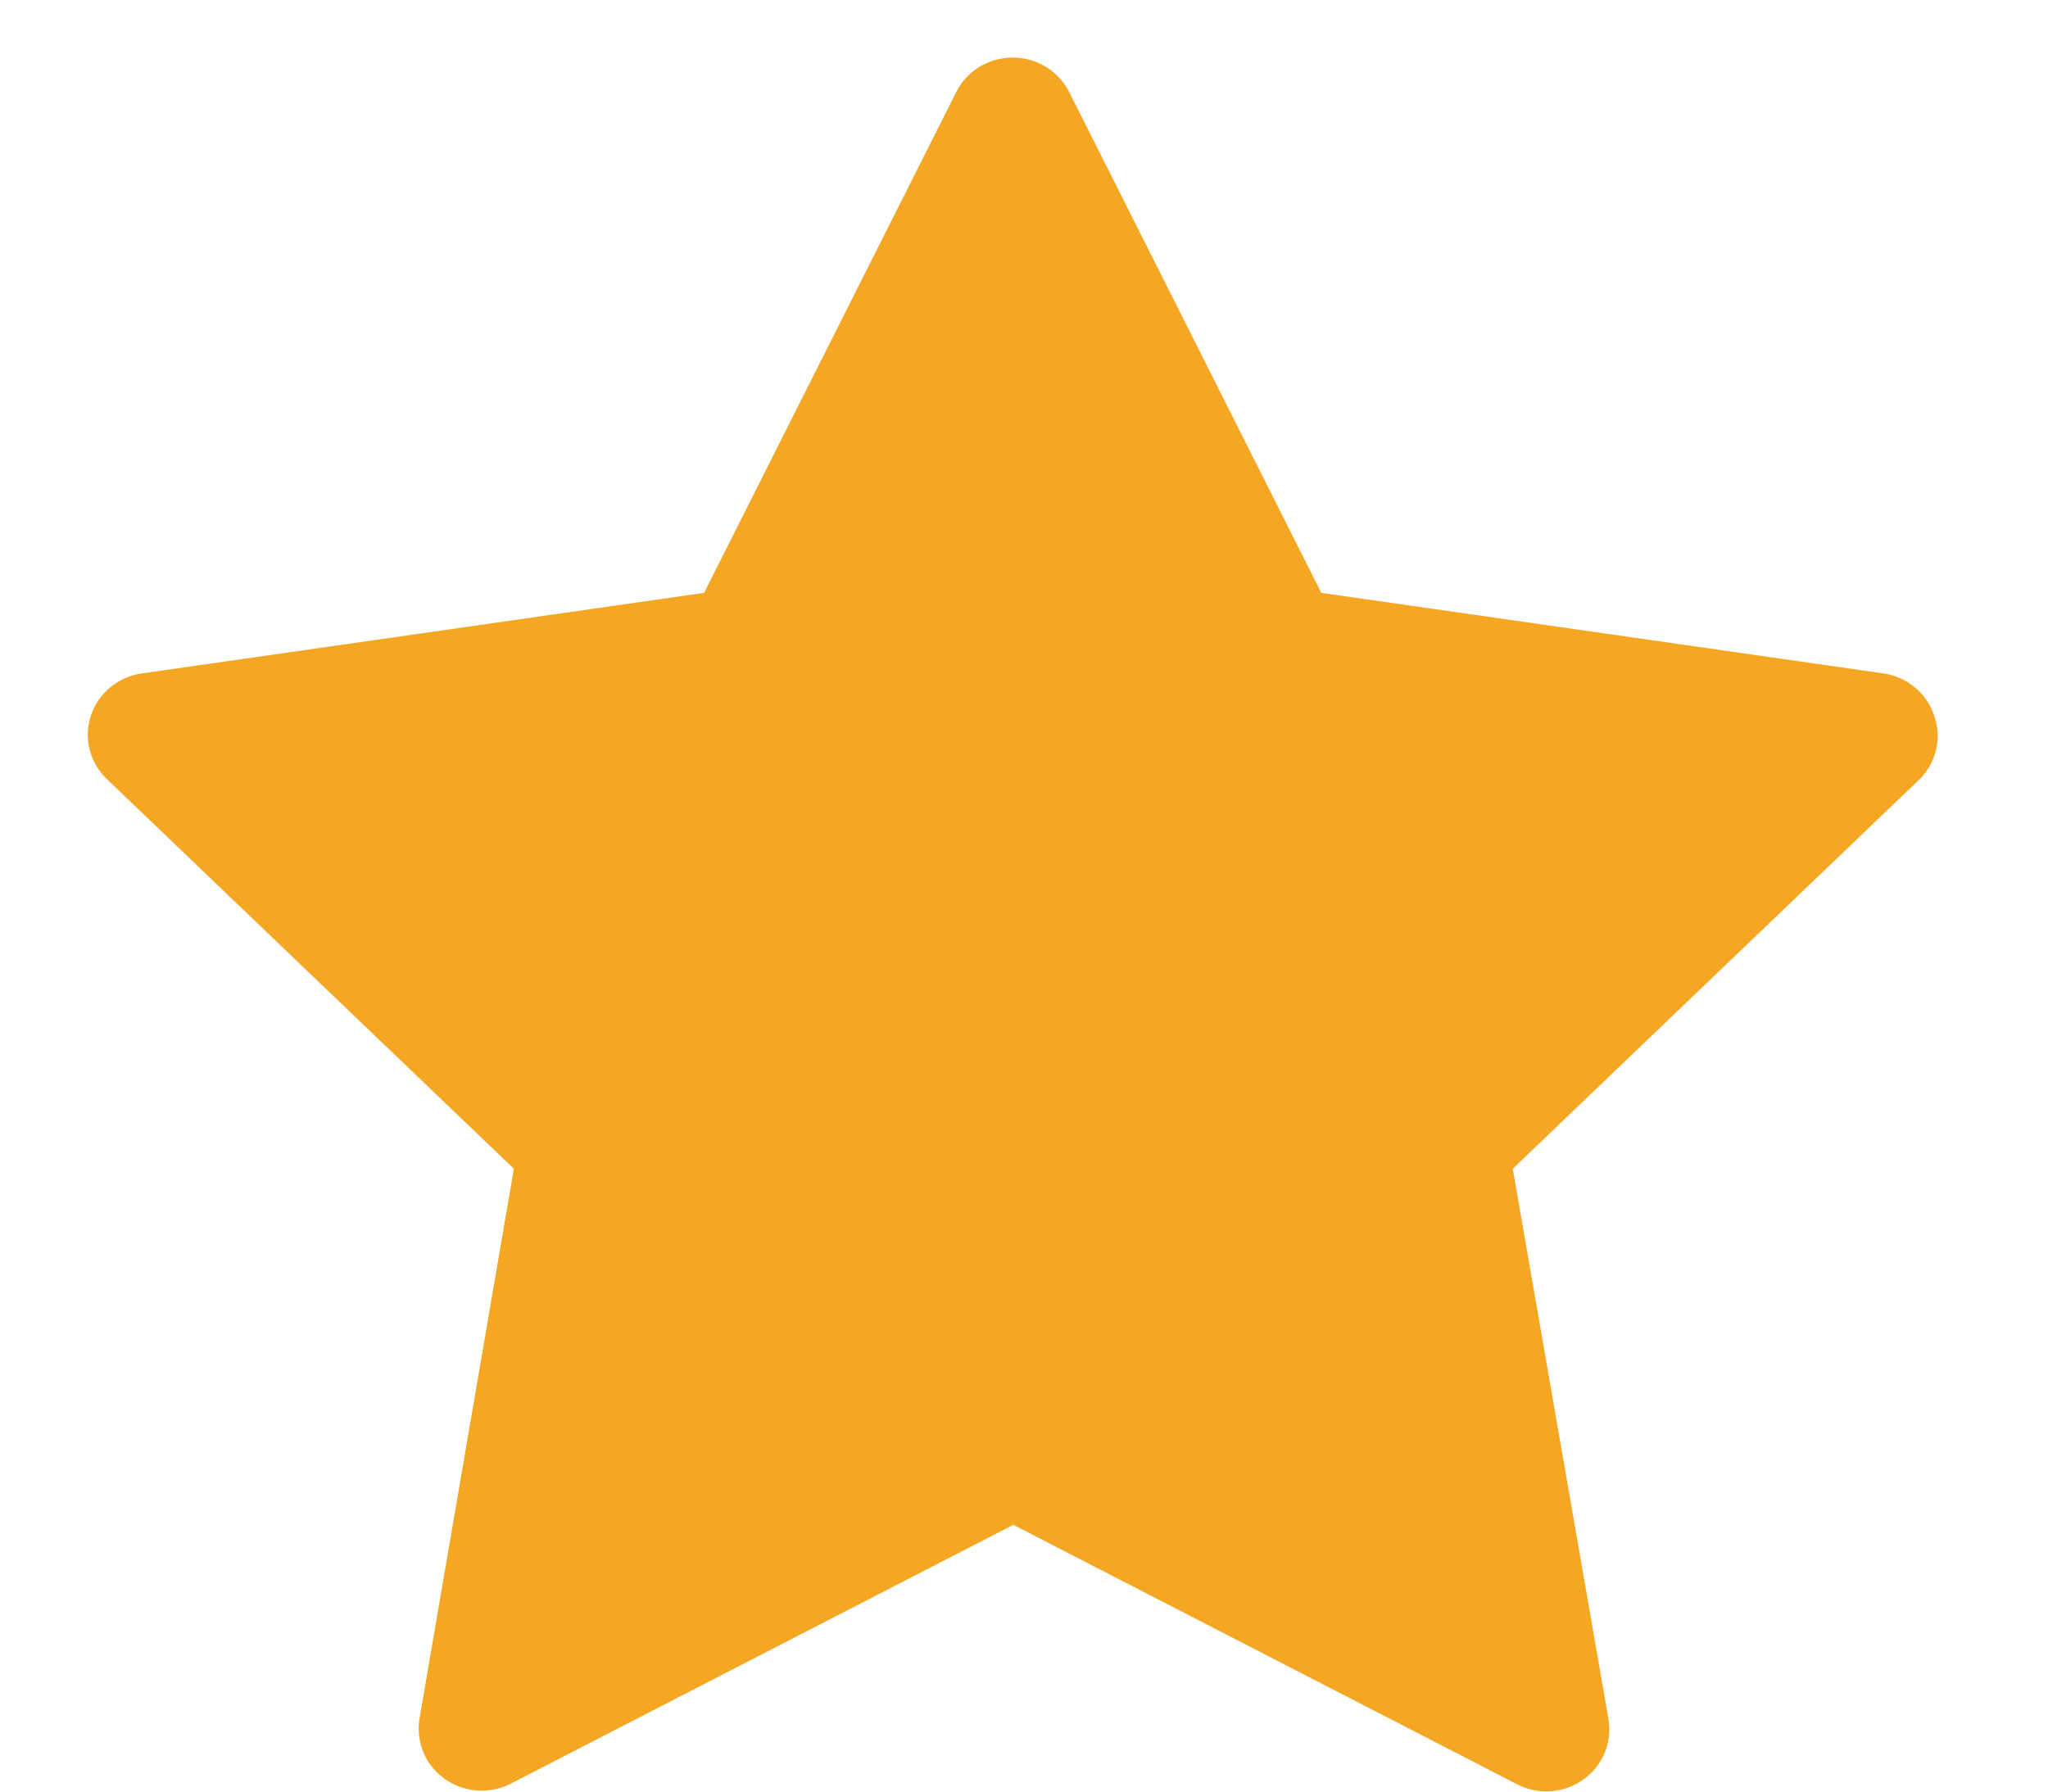
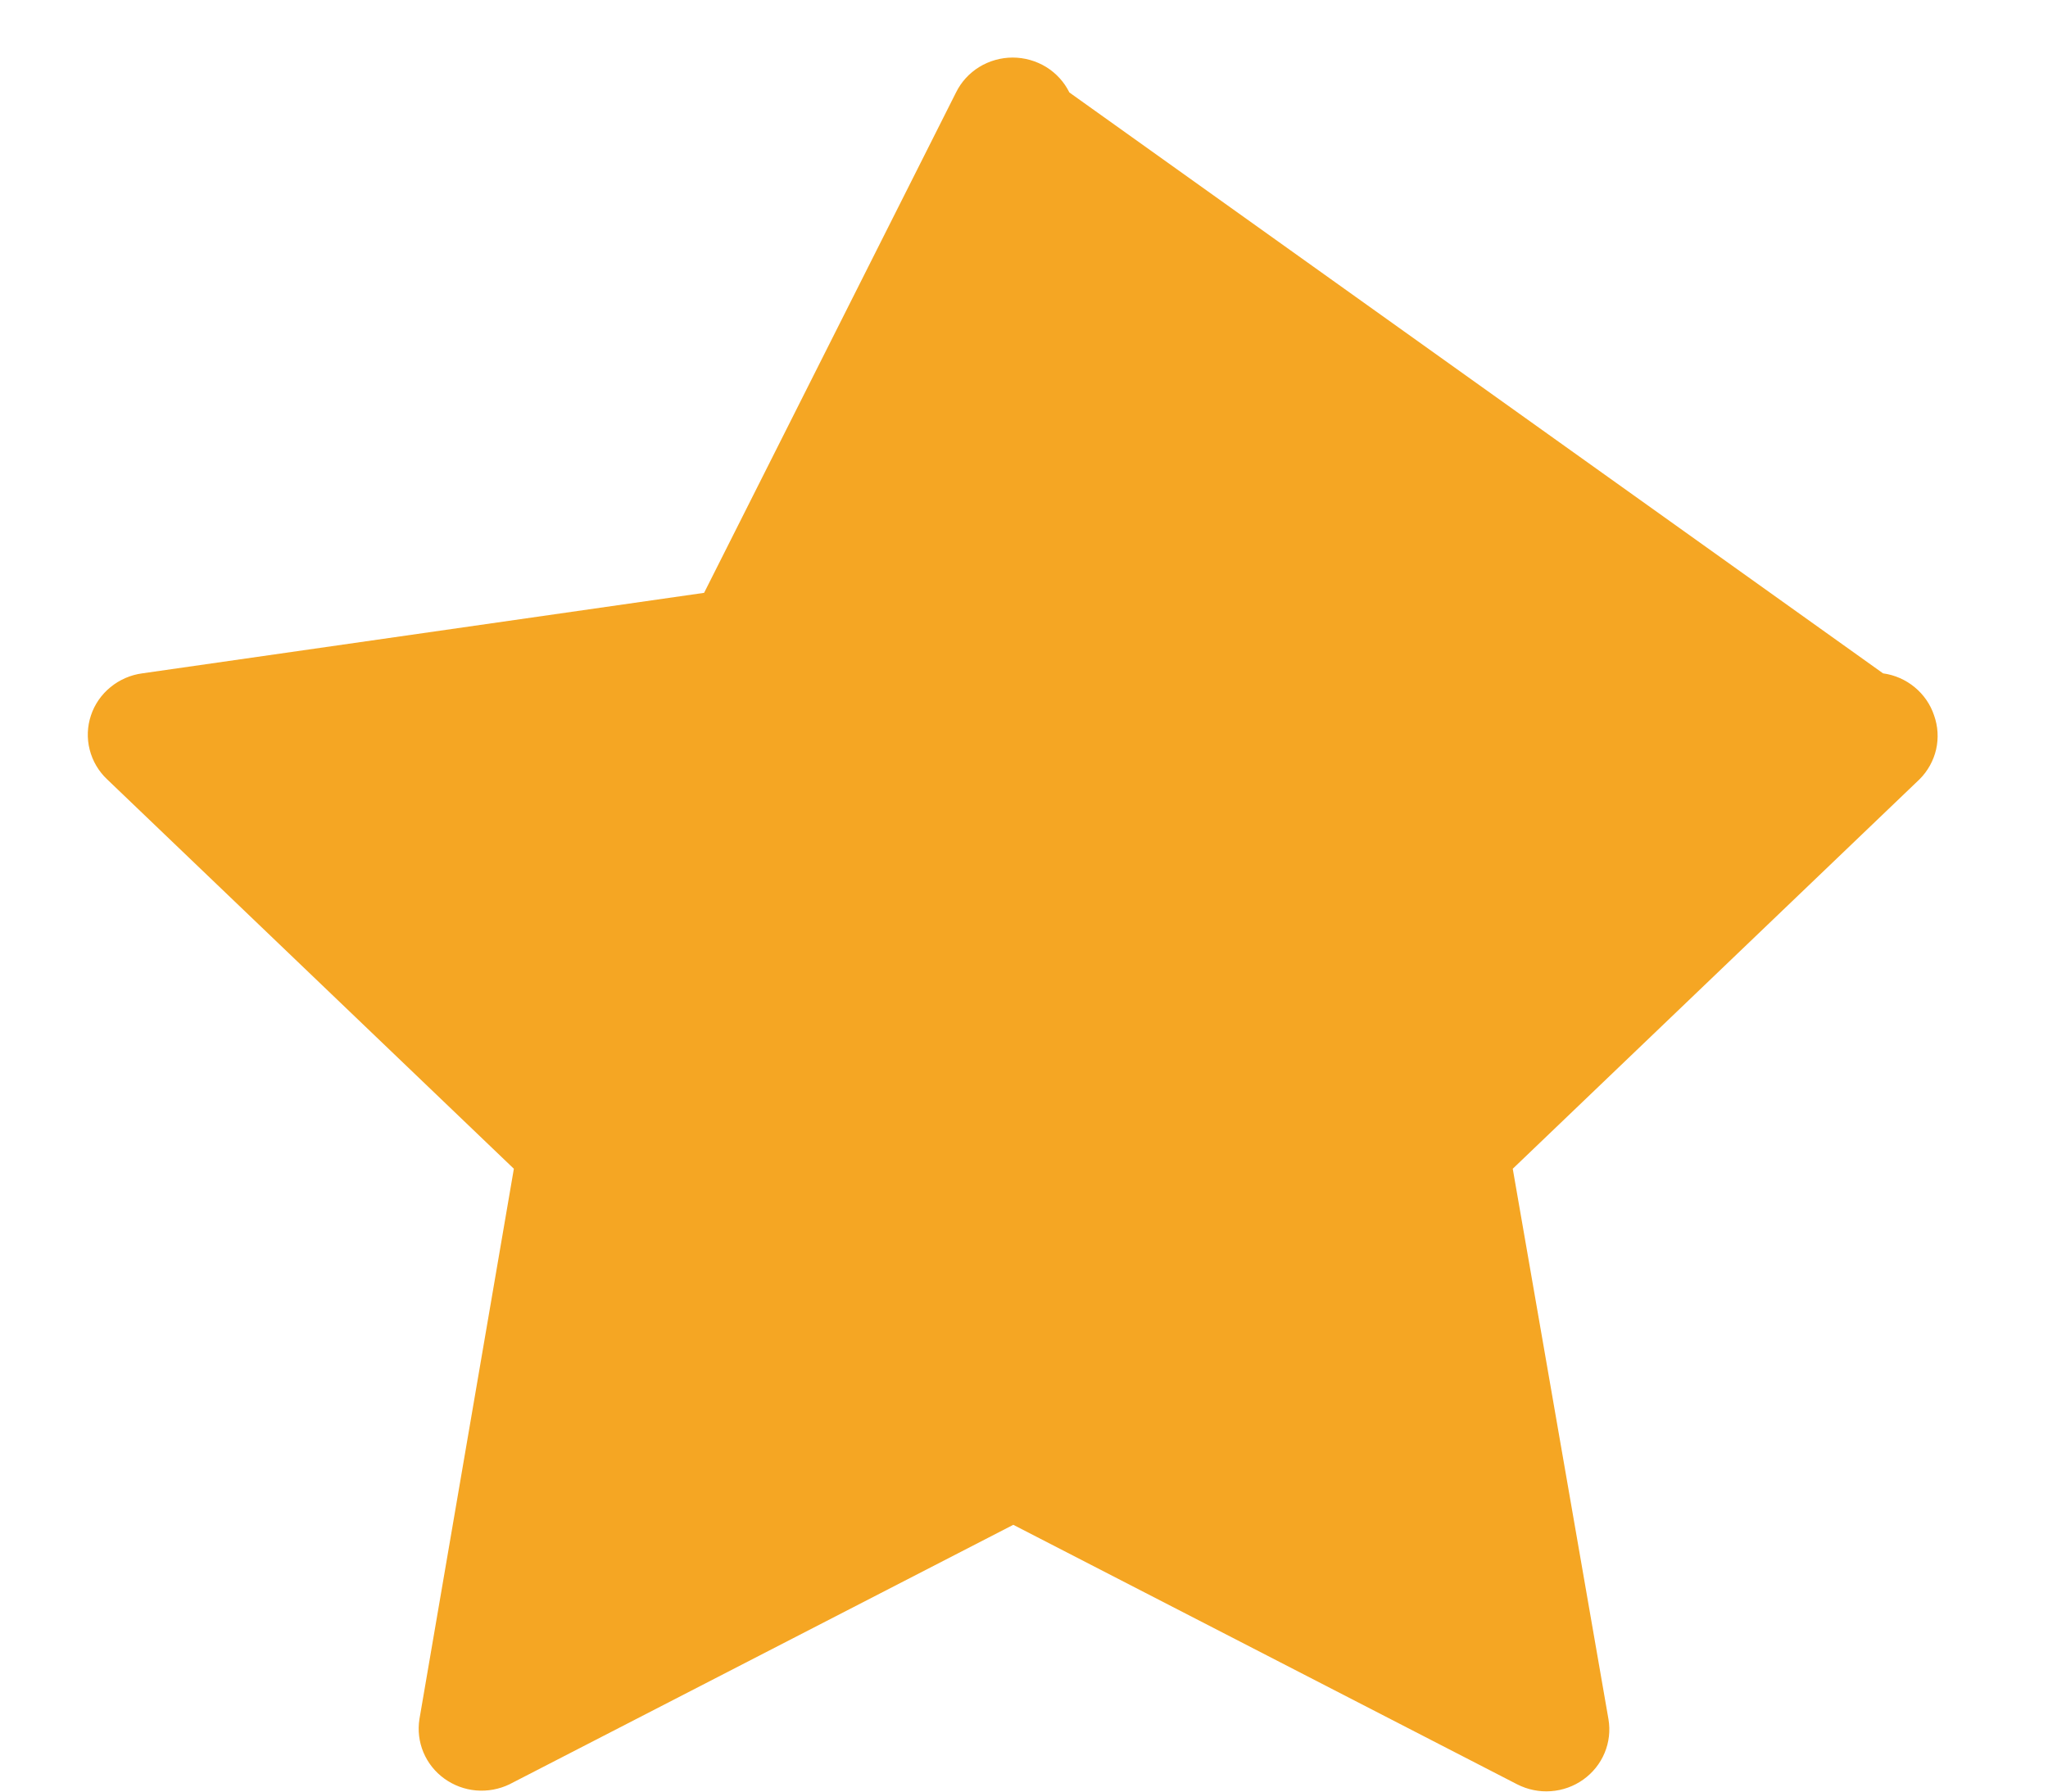
<svg xmlns="http://www.w3.org/2000/svg" width="16" height="14" viewBox="0 0 33 31" fill="none">
-   <path d="M32.244 12.38C32.181 12.189 32.064 12.02 31.908 11.891C31.752 11.762 31.563 11.679 31.361 11.651L21.643 10.258L17.285 1.6C17.196 1.419 17.056 1.266 16.883 1.159C16.709 1.053 16.509 0.996 16.304 0.996C16.1 0.996 15.899 1.053 15.726 1.159C15.552 1.266 15.413 1.419 15.324 1.6L10.966 10.258L1.247 11.651C1.045 11.678 0.854 11.761 0.697 11.89C0.54 12.018 0.422 12.188 0.359 12.379C0.295 12.57 0.287 12.775 0.337 12.971C0.386 13.166 0.49 13.344 0.637 13.483L7.675 20.223L6.041 29.749C6.011 29.942 6.035 30.141 6.111 30.322C6.187 30.503 6.312 30.66 6.473 30.776C6.634 30.892 6.824 30.963 7.022 30.98C7.221 30.997 7.42 30.96 7.599 30.874L16.315 26.384L25.031 30.874C25.211 30.966 25.413 31.008 25.615 30.993C25.817 30.979 26.011 30.909 26.175 30.792C26.339 30.675 26.467 30.516 26.544 30.331C26.621 30.147 26.644 29.945 26.611 29.749L24.955 20.223L31.993 13.483C32.135 13.341 32.234 13.162 32.279 12.967C32.323 12.772 32.311 12.568 32.244 12.38V12.38Z" fill="#F5A623" />
+   <path d="M32.244 12.38C32.181 12.189 32.064 12.02 31.908 11.891C31.752 11.762 31.563 11.679 31.361 11.651L17.285 1.6C17.196 1.419 17.056 1.266 16.883 1.159C16.709 1.053 16.509 0.996 16.304 0.996C16.1 0.996 15.899 1.053 15.726 1.159C15.552 1.266 15.413 1.419 15.324 1.6L10.966 10.258L1.247 11.651C1.045 11.678 0.854 11.761 0.697 11.89C0.54 12.018 0.422 12.188 0.359 12.379C0.295 12.57 0.287 12.775 0.337 12.971C0.386 13.166 0.49 13.344 0.637 13.483L7.675 20.223L6.041 29.749C6.011 29.942 6.035 30.141 6.111 30.322C6.187 30.503 6.312 30.66 6.473 30.776C6.634 30.892 6.824 30.963 7.022 30.98C7.221 30.997 7.42 30.96 7.599 30.874L16.315 26.384L25.031 30.874C25.211 30.966 25.413 31.008 25.615 30.993C25.817 30.979 26.011 30.909 26.175 30.792C26.339 30.675 26.467 30.516 26.544 30.331C26.621 30.147 26.644 29.945 26.611 29.749L24.955 20.223L31.993 13.483C32.135 13.341 32.234 13.162 32.279 12.967C32.323 12.772 32.311 12.568 32.244 12.38V12.38Z" fill="#F5A623" />
</svg>